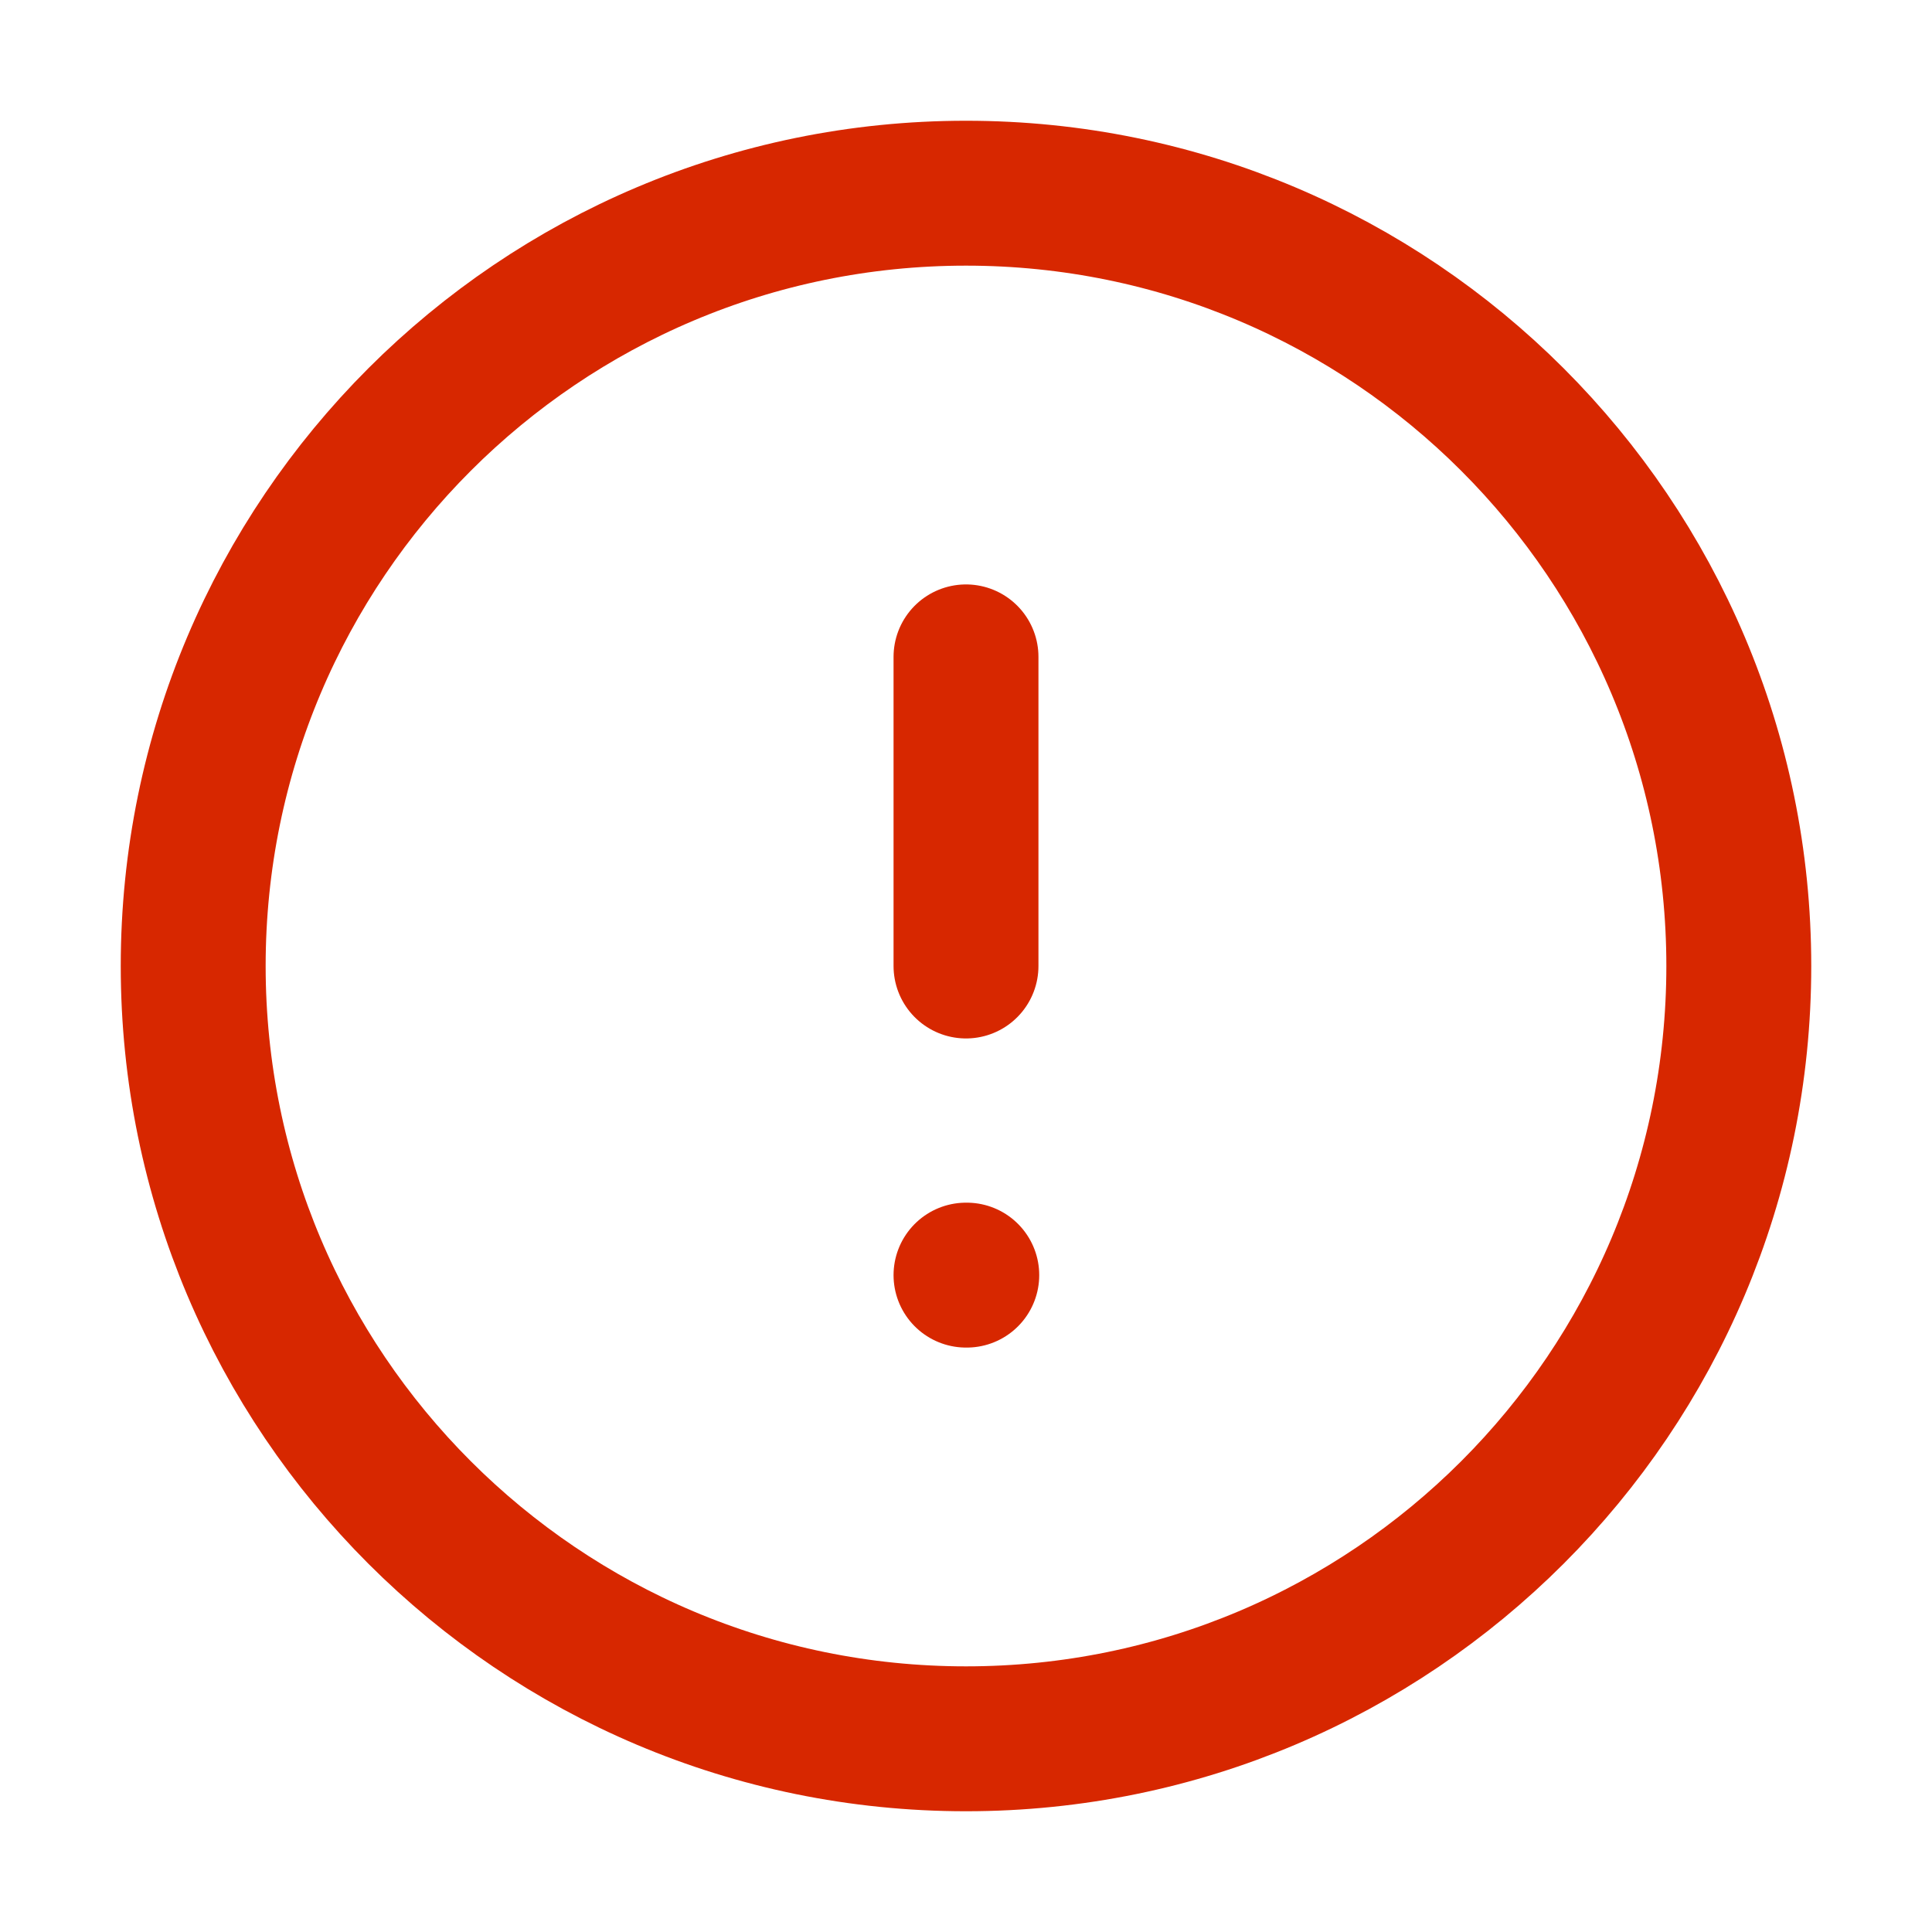
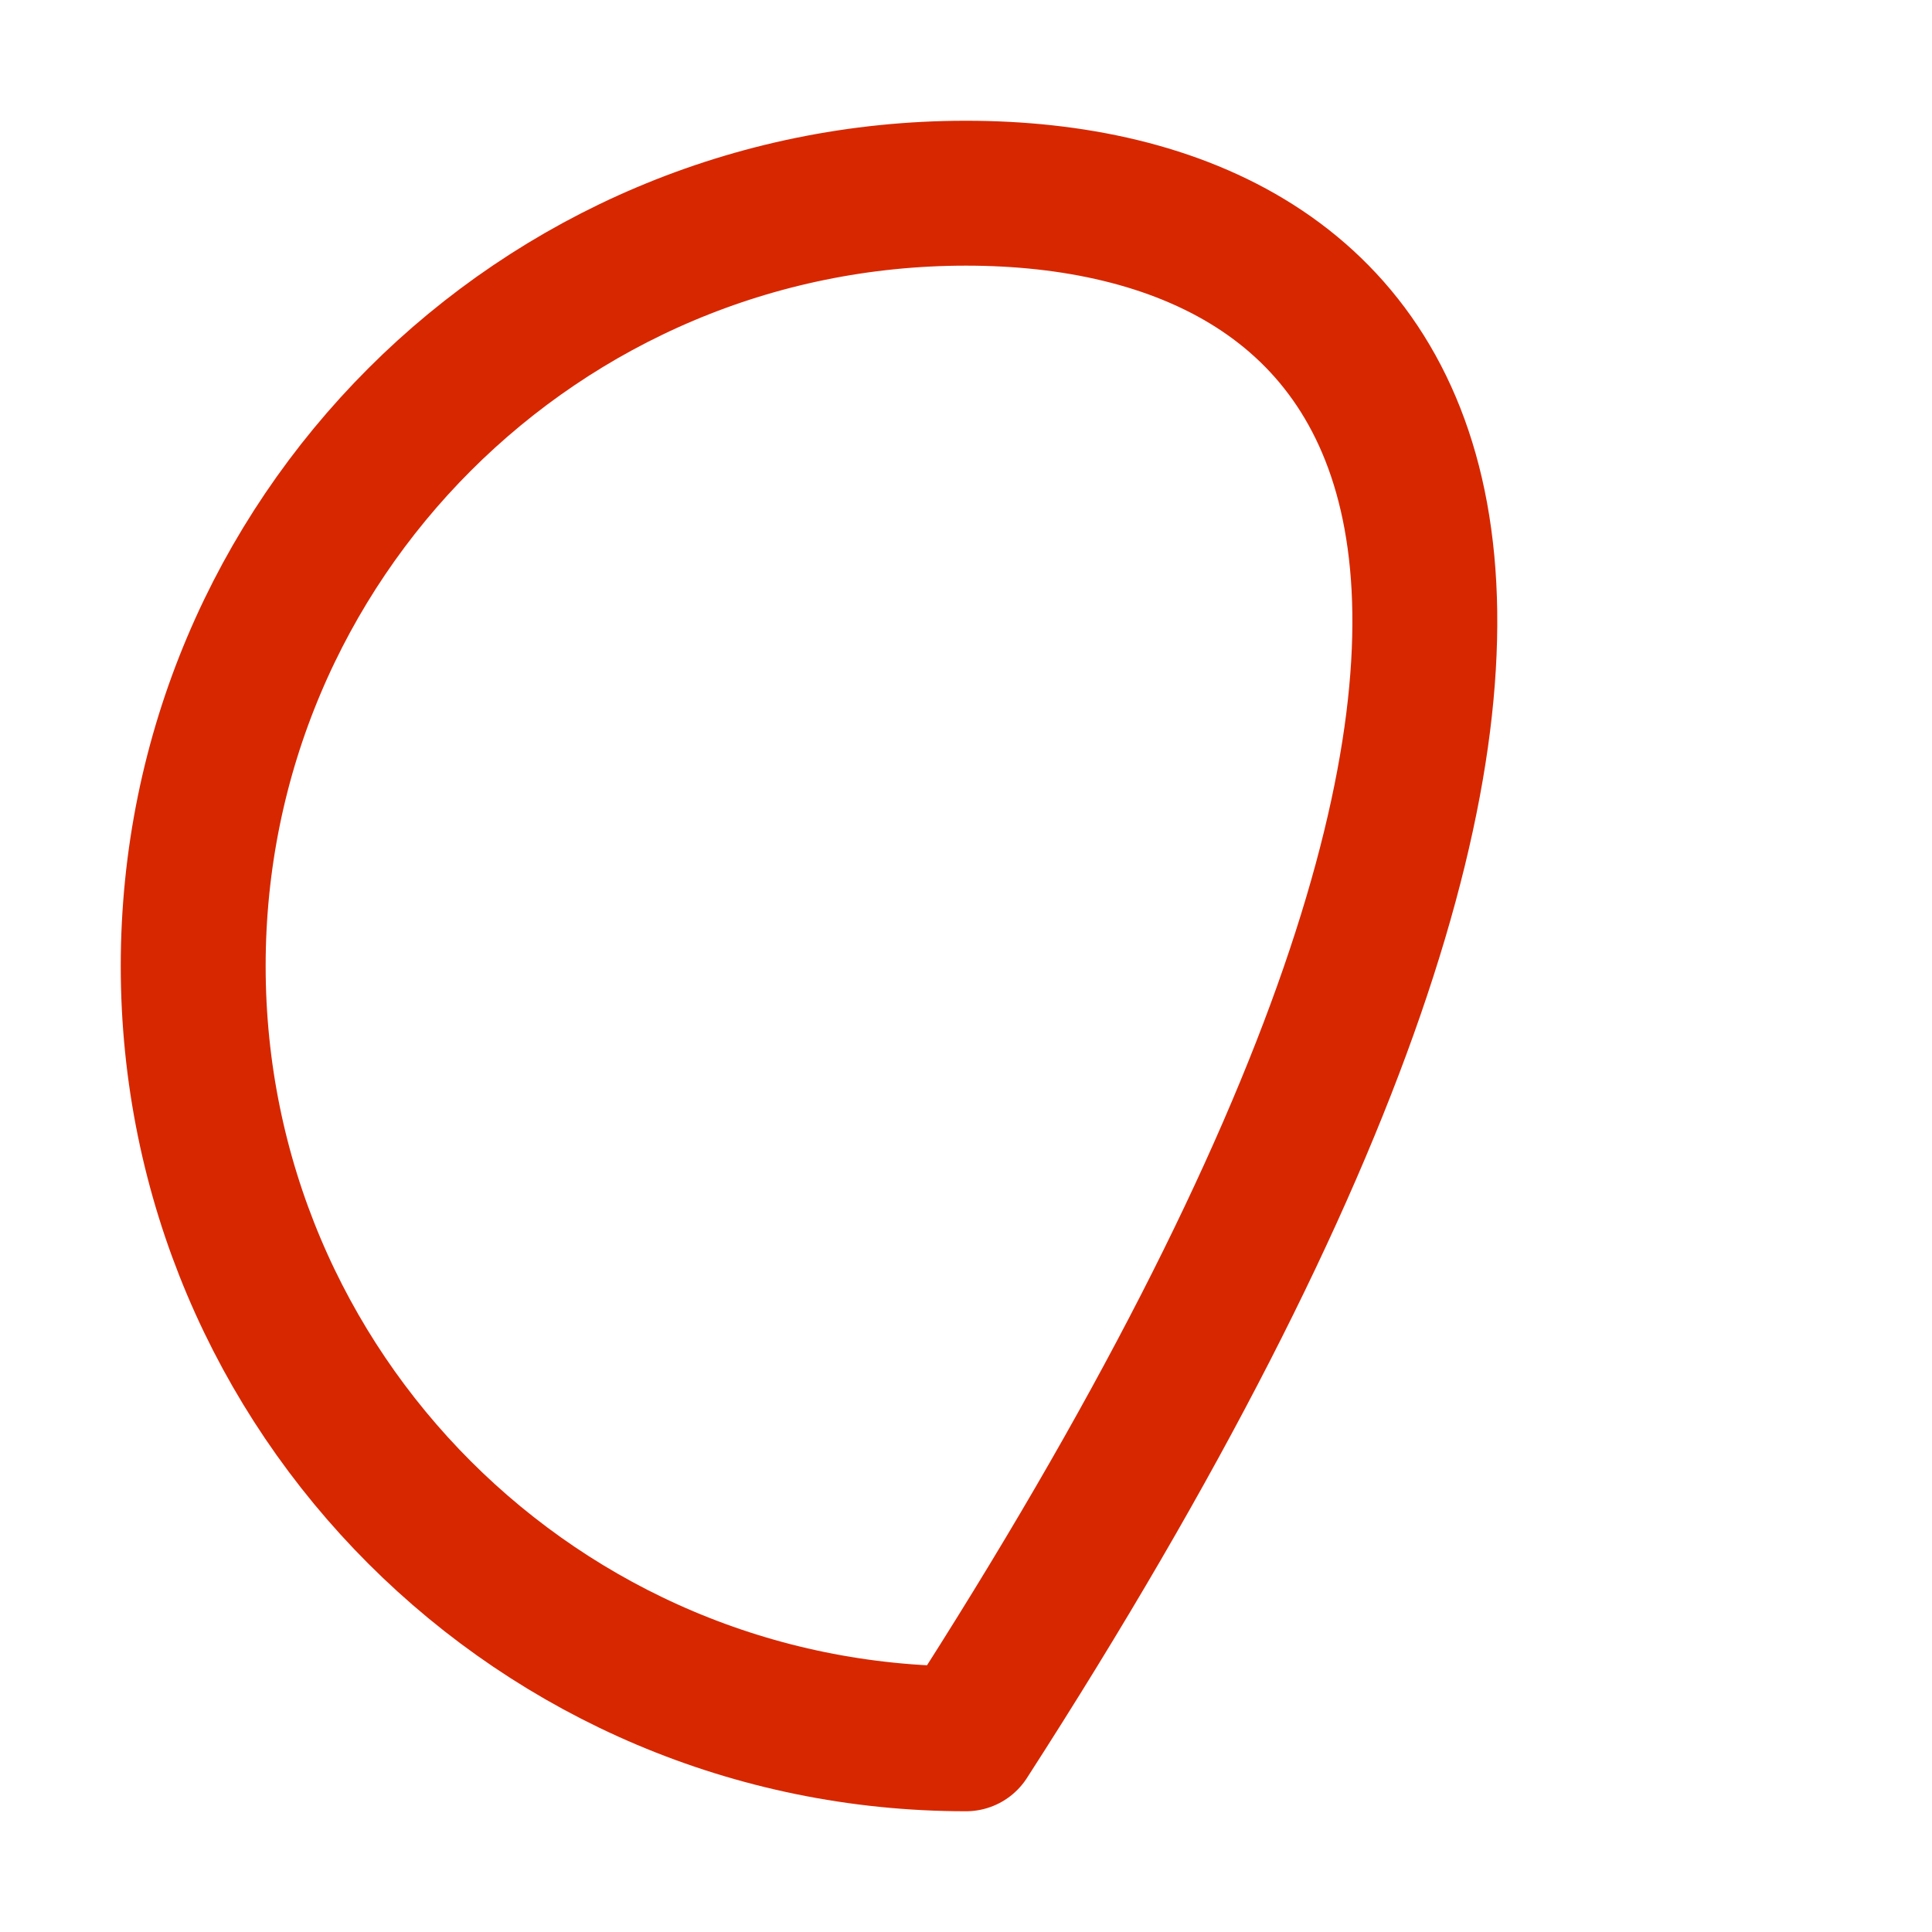
<svg xmlns="http://www.w3.org/2000/svg" width="20" height="20" viewBox="0 0 20 20" fill="none">
-   <path d="M10 18C14.418 18 18 14.418 18 10C18 5.582 14.418 2 10 2C5.582 2 2 5.582 2 10C2 14.418 5.582 18 10 18Z" stroke="#D72700" stroke-width="1.5" stroke-linecap="round" stroke-linejoin="round" />
-   <path d="M10 6.8V10" stroke="#D72700" stroke-width="1.5" stroke-linecap="round" stroke-linejoin="round" />
-   <path d="M10 13.2H10.008" stroke="#D72700" stroke-width="1.5" stroke-linecap="round" stroke-linejoin="round" />
+   <path d="M10 18C18 5.582 14.418 2 10 2C5.582 2 2 5.582 2 10C2 14.418 5.582 18 10 18Z" stroke="#D72700" stroke-width="1.5" stroke-linecap="round" stroke-linejoin="round" />
</svg>